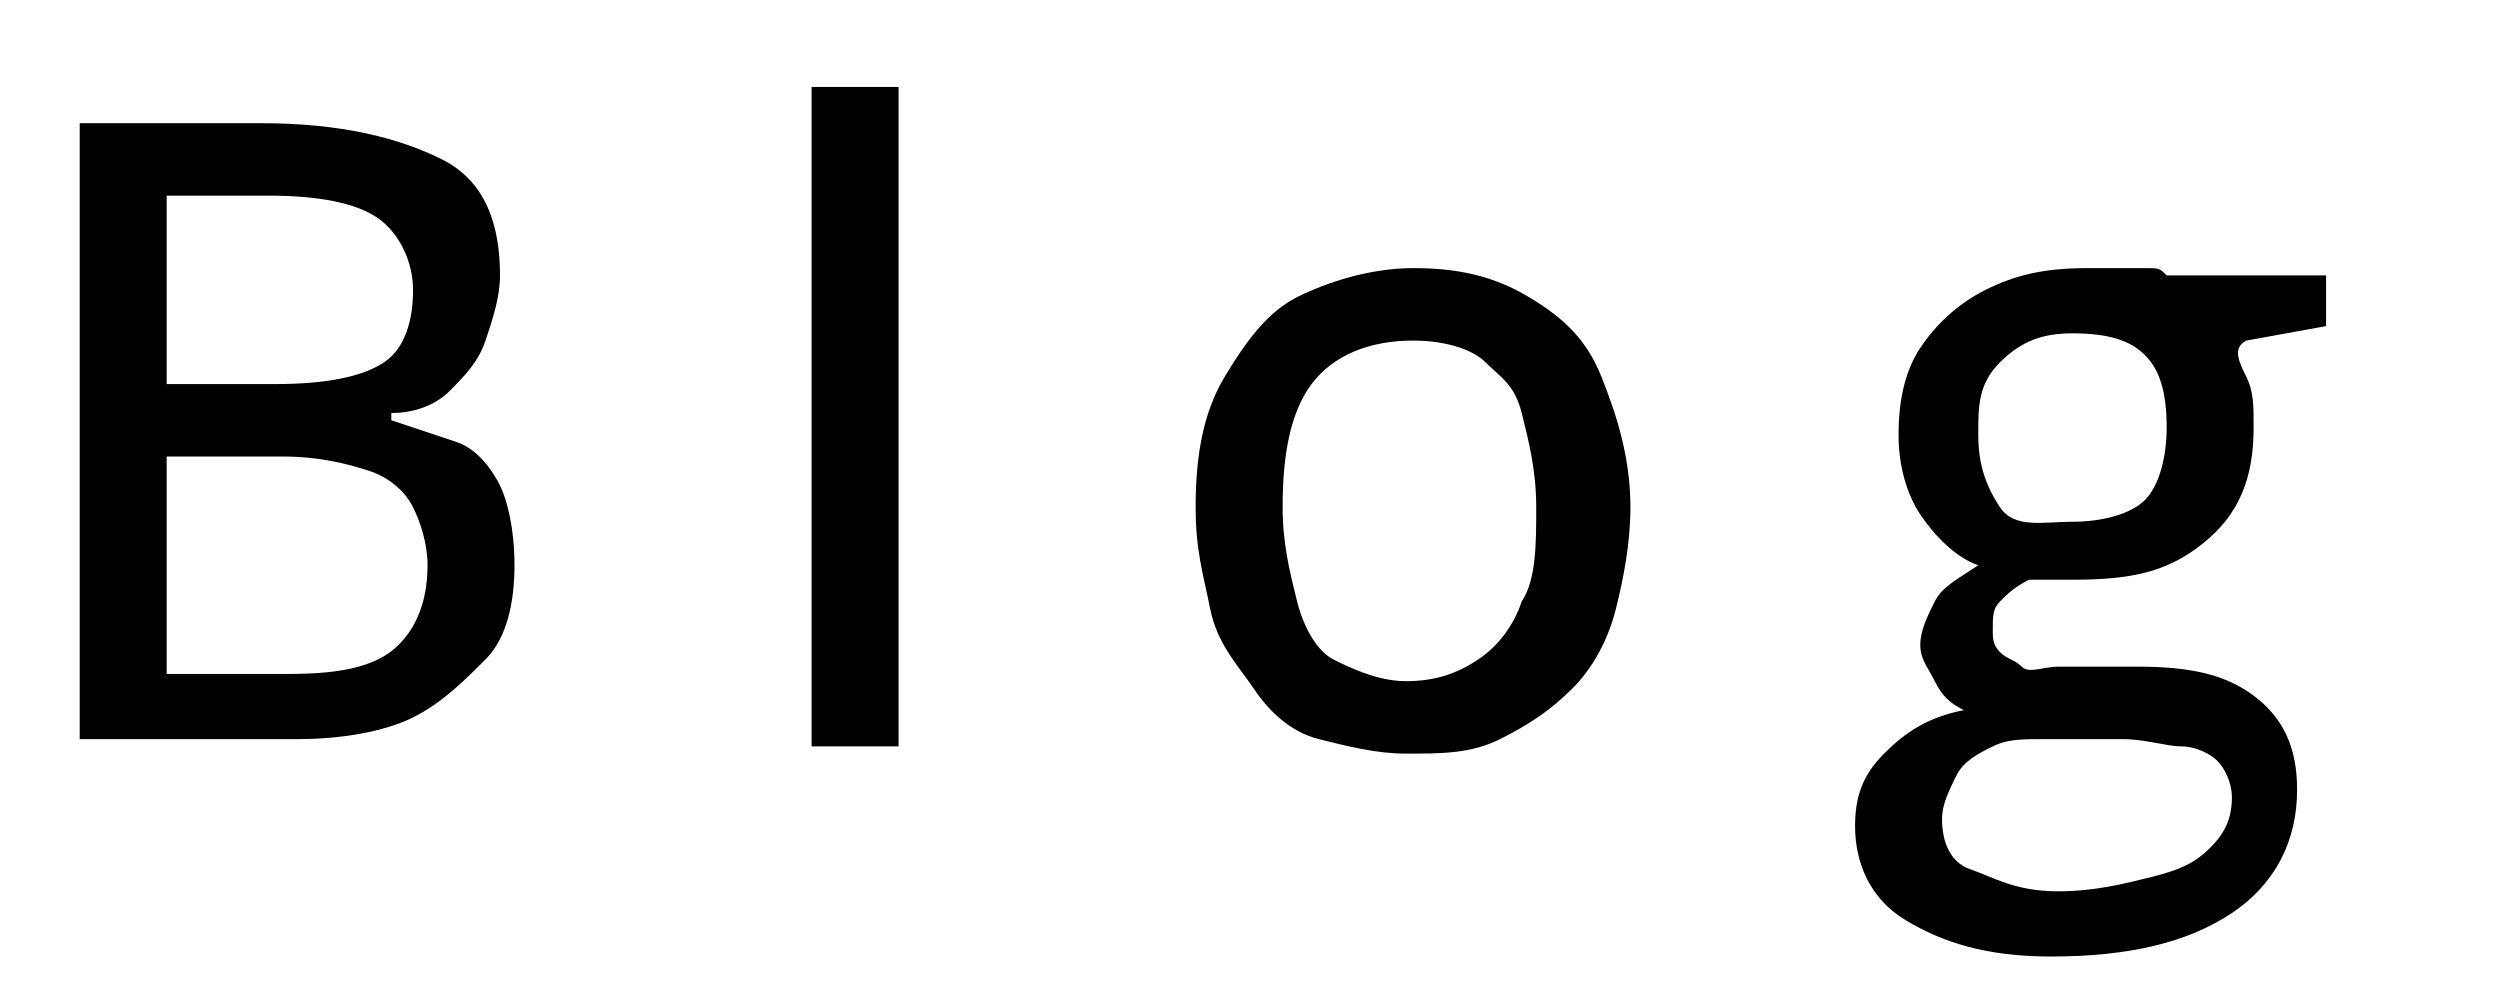
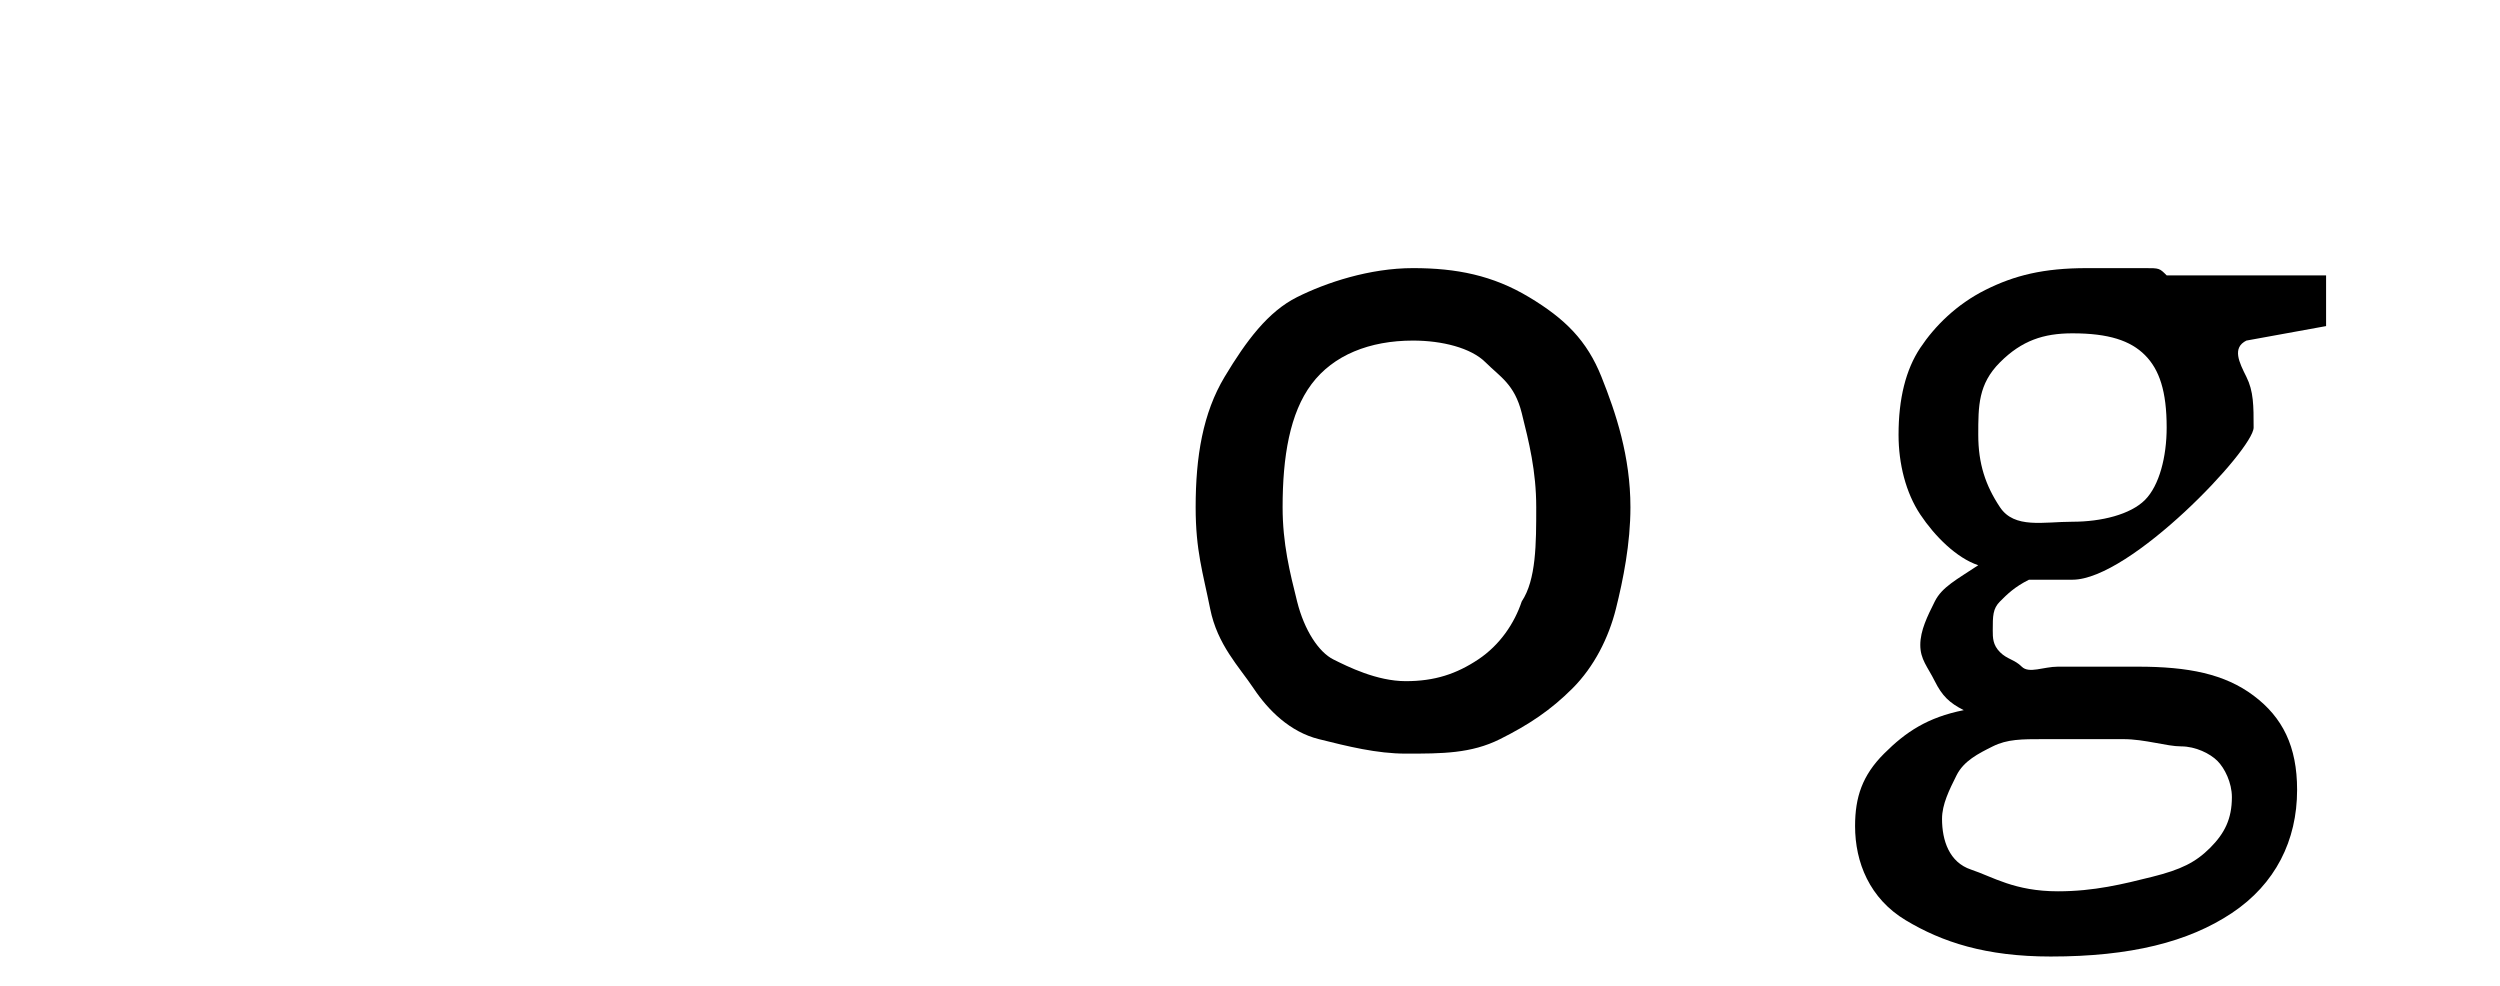
<svg xmlns="http://www.w3.org/2000/svg" version="1.1" id="_レイヤー_2" x="0px" y="0px" viewBox="0 0 34.5 13.6" style="enable-background:new 0 0 34.5 13.6;" xml:space="preserve">
  <style type="text/css">
	.st0{enable-background:new    ;}
</style>
  <g id="_コンテンツ">
    <g class="st0">
-       <path d="M1.1,1.7h2.5c1.1,0,1.9,0.2,2.5,0.5s0.8,0.9,0.8,1.6c0,0.3-0.1,0.6-0.2,0.9S6.4,5.2,6.2,5.4S5.7,5.7,5.4,5.7v0.1    C5.7,5.9,6,6,6.3,6.1s0.5,0.4,0.6,0.6s0.2,0.6,0.2,1.1c0,0.5-0.1,1-0.4,1.3s-0.6,0.6-1,0.8s-1,0.3-1.6,0.3h-3V1.7z M2.3,5.3h1.5    C4.5,5.3,5,5.2,5.3,5s0.4-0.6,0.4-1c0-0.4-0.2-0.8-0.5-1S4.4,2.7,3.7,2.7H2.3V5.3z M2.3,6.3v3H4c0.7,0,1.2-0.1,1.5-0.4    s0.4-0.7,0.4-1.1c0-0.3-0.1-0.6-0.2-0.8S5.4,6.6,5.1,6.5S4.4,6.3,3.9,6.3H2.3z" />
-       <path d="M12.4,10.3h-1.2V1.2h1.2V10.3z" />
      <path d="M22.5,7c0,0.5-0.1,1-0.2,1.4s-0.3,0.8-0.6,1.1s-0.6,0.5-1,0.7s-0.8,0.2-1.3,0.2c-0.4,0-0.8-0.1-1.2-0.2s-0.7-0.4-0.9-0.7    s-0.5-0.6-0.6-1.1S16.5,7.6,16.5,7c0-0.7,0.1-1.3,0.4-1.8s0.6-0.9,1-1.1s1-0.4,1.6-0.4c0.6,0,1.1,0.1,1.6,0.4s0.8,0.6,1,1.1    S22.5,6.3,22.5,7z M17.7,7c0,0.5,0.1,0.9,0.2,1.3C18,8.7,18.2,9,18.4,9.1s0.6,0.3,1,0.3c0.4,0,0.7-0.1,1-0.3s0.5-0.5,0.6-0.8    C21.2,8,21.2,7.5,21.2,7c0-0.5-0.1-0.9-0.2-1.3S20.7,5.2,20.5,5s-0.6-0.3-1-0.3c-0.6,0-1.1,0.2-1.4,0.6S17.7,6.3,17.7,7z" />
-       <path d="M28.3,13.2c-0.9,0-1.5-0.2-2-0.5s-0.7-0.8-0.7-1.3c0-0.4,0.1-0.7,0.4-1s0.6-0.5,1.1-0.6c-0.2-0.1-0.3-0.2-0.4-0.4    s-0.2-0.3-0.2-0.5c0-0.2,0.1-0.4,0.2-0.6s0.3-0.3,0.6-0.5c-0.3-0.1-0.6-0.4-0.8-0.7s-0.3-0.7-0.3-1.1c0-0.5,0.1-0.9,0.3-1.2    s0.5-0.6,0.9-0.8s0.8-0.3,1.4-0.3c0.1,0,0.2,0,0.4,0s0.2,0,0.4,0s0.2,0,0.3,0.1h2.2v0.7l-1.1,0.2C30.8,4.8,30.9,5,31,5.2    s0.1,0.4,0.1,0.7c0,0.7-0.2,1.2-0.7,1.6S29.4,8,28.6,8c-0.2,0-0.4,0-0.6,0c-0.2,0.1-0.3,0.2-0.4,0.3s-0.1,0.2-0.1,0.4    c0,0.1,0,0.2,0.1,0.3s0.2,0.1,0.3,0.2s0.3,0,0.5,0h1.1c0.7,0,1.2,0.1,1.6,0.4s0.6,0.7,0.6,1.3c0,0.7-0.3,1.3-0.9,1.7    S29.4,13.2,28.3,13.2z M28.4,12.3c0.5,0,0.9-0.1,1.3-0.2s0.6-0.2,0.8-0.4s0.3-0.4,0.3-0.7c0-0.2-0.1-0.4-0.2-0.5s-0.3-0.2-0.5-0.2    s-0.5-0.1-0.8-0.1h-1.1c-0.3,0-0.5,0-0.7,0.1s-0.4,0.2-0.5,0.4s-0.2,0.4-0.2,0.6c0,0.3,0.1,0.6,0.4,0.7S27.8,12.3,28.4,12.3z     M28.6,7.2c0.4,0,0.8-0.1,1-0.3s0.3-0.6,0.3-1c0-0.5-0.1-0.8-0.3-1s-0.5-0.3-1-0.3c-0.4,0-0.7,0.1-1,0.4s-0.3,0.6-0.3,1    c0,0.4,0.1,0.7,0.3,1S28.2,7.2,28.6,7.2z" />
+       <path d="M28.3,13.2c-0.9,0-1.5-0.2-2-0.5s-0.7-0.8-0.7-1.3c0-0.4,0.1-0.7,0.4-1s0.6-0.5,1.1-0.6c-0.2-0.1-0.3-0.2-0.4-0.4    s-0.2-0.3-0.2-0.5c0-0.2,0.1-0.4,0.2-0.6s0.3-0.3,0.6-0.5c-0.3-0.1-0.6-0.4-0.8-0.7s-0.3-0.7-0.3-1.1c0-0.5,0.1-0.9,0.3-1.2    s0.5-0.6,0.9-0.8s0.8-0.3,1.4-0.3c0.1,0,0.2,0,0.4,0s0.2,0,0.4,0s0.2,0,0.3,0.1h2.2v0.7l-1.1,0.2C30.8,4.8,30.9,5,31,5.2    s0.1,0.4,0.1,0.7S29.4,8,28.6,8c-0.2,0-0.4,0-0.6,0c-0.2,0.1-0.3,0.2-0.4,0.3s-0.1,0.2-0.1,0.4    c0,0.1,0,0.2,0.1,0.3s0.2,0.1,0.3,0.2s0.3,0,0.5,0h1.1c0.7,0,1.2,0.1,1.6,0.4s0.6,0.7,0.6,1.3c0,0.7-0.3,1.3-0.9,1.7    S29.4,13.2,28.3,13.2z M28.4,12.3c0.5,0,0.9-0.1,1.3-0.2s0.6-0.2,0.8-0.4s0.3-0.4,0.3-0.7c0-0.2-0.1-0.4-0.2-0.5s-0.3-0.2-0.5-0.2    s-0.5-0.1-0.8-0.1h-1.1c-0.3,0-0.5,0-0.7,0.1s-0.4,0.2-0.5,0.4s-0.2,0.4-0.2,0.6c0,0.3,0.1,0.6,0.4,0.7S27.8,12.3,28.4,12.3z     M28.6,7.2c0.4,0,0.8-0.1,1-0.3s0.3-0.6,0.3-1c0-0.5-0.1-0.8-0.3-1s-0.5-0.3-1-0.3c-0.4,0-0.7,0.1-1,0.4s-0.3,0.6-0.3,1    c0,0.4,0.1,0.7,0.3,1S28.2,7.2,28.6,7.2z" />
    </g>
  </g>
</svg>